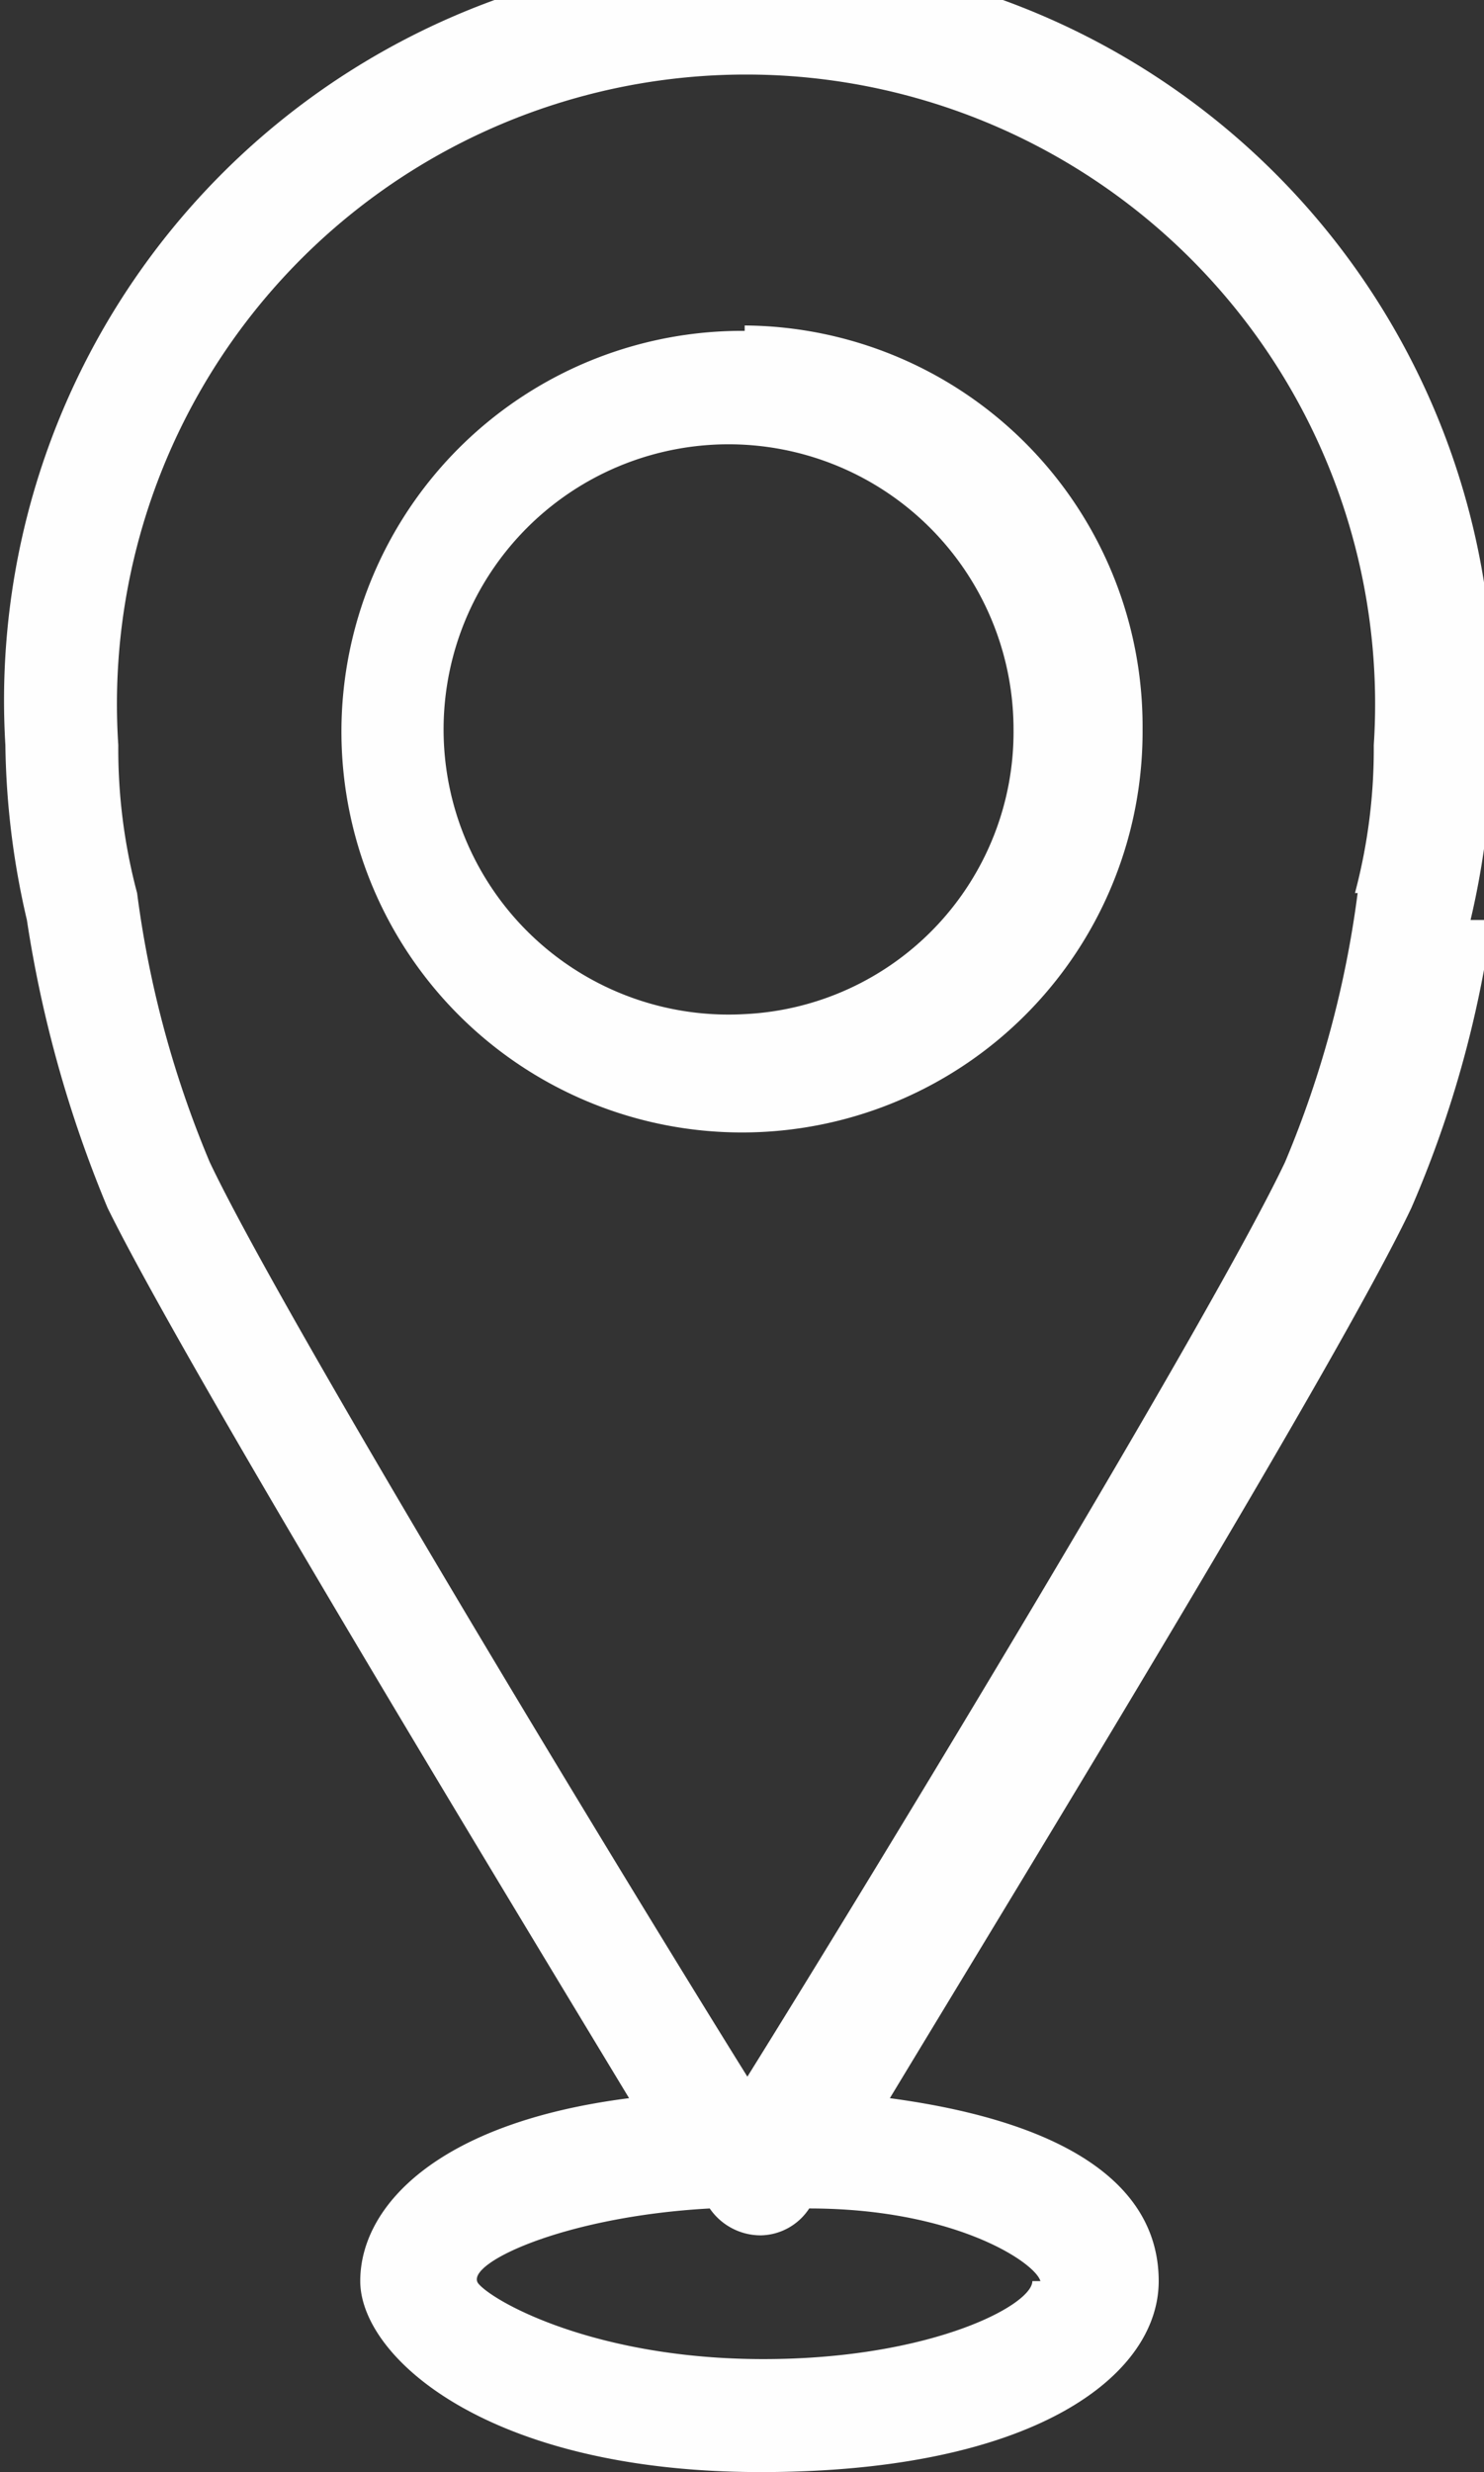
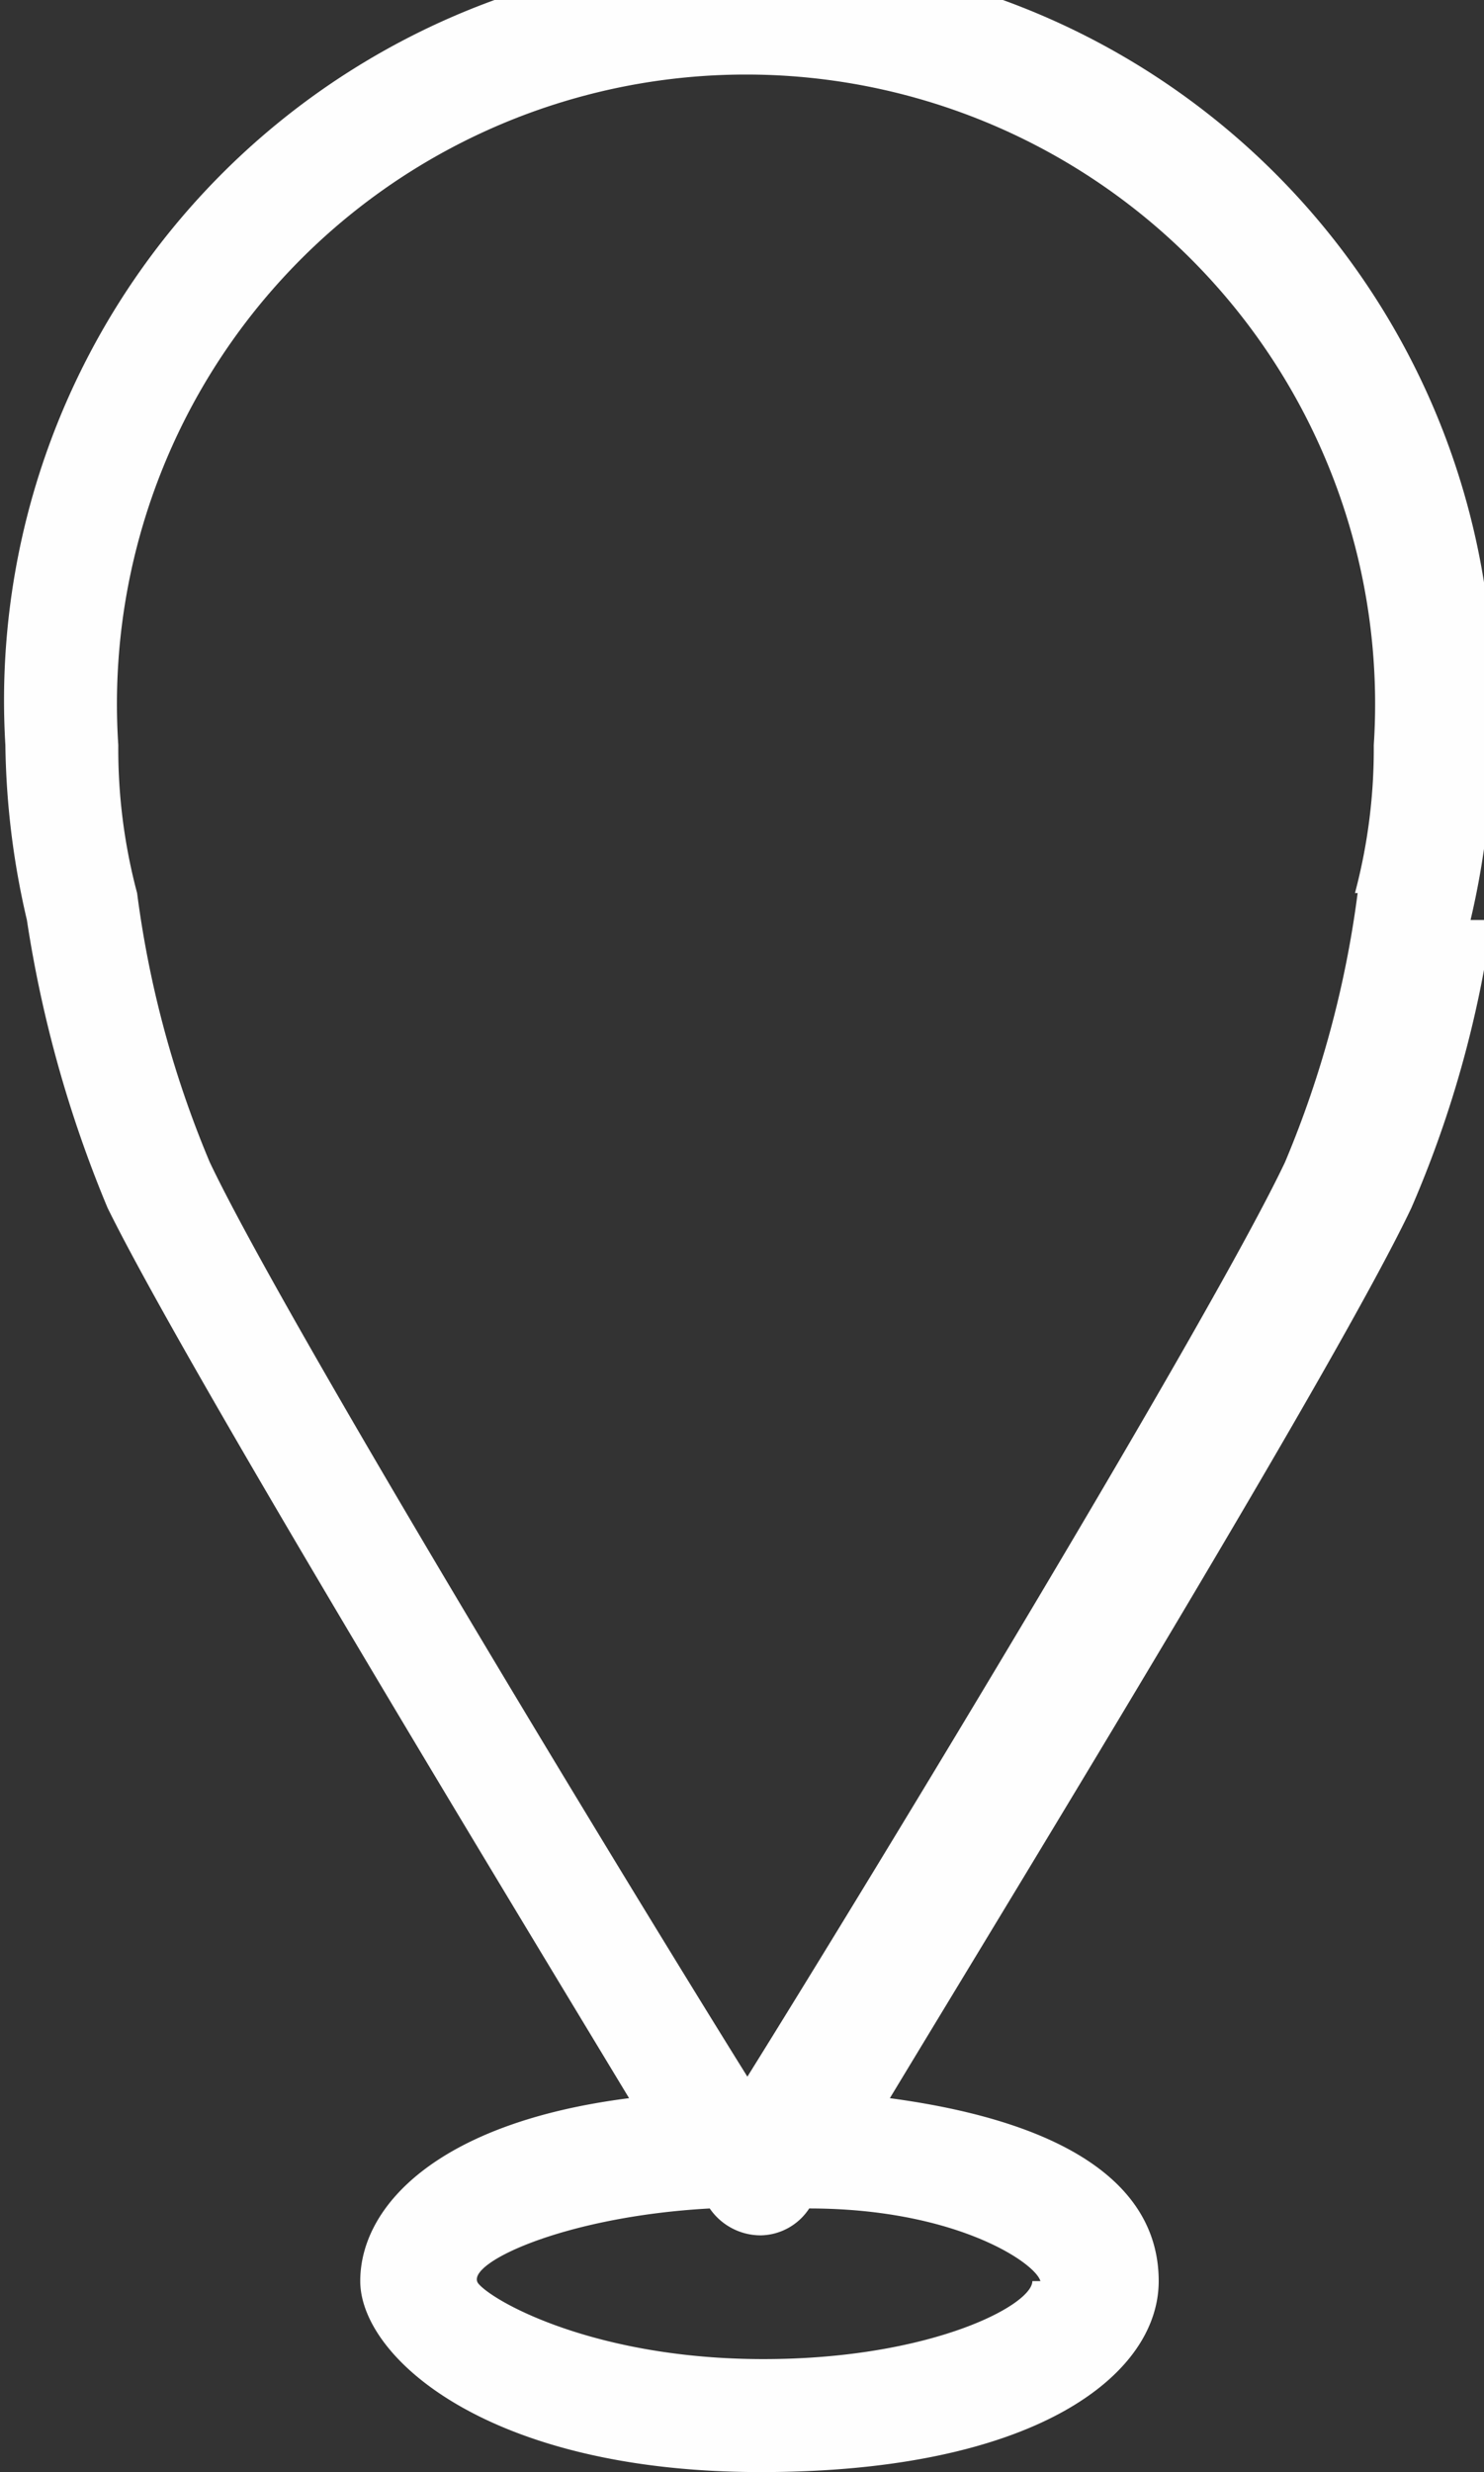
<svg xmlns="http://www.w3.org/2000/svg" id="Слой_1" data-name="Слой 1" viewBox="0 0 5.52 9.19">
  <rect x="0" y="0" width="5.52" height="9.19" fill="#333333" stroke="none" />
  <title>contacts</title>
  <g id="Слой_1-2" data-name="Слой_1">
    <path d="M1164,108.55v0a3.85,3.85,0,0,1-.27,1c-.27.57-1.52,2.63-2,3.4-.48-.77-1.73-2.83-2-3.4a3.85,3.85,0,0,1-.27-1v0a2.08,2.08,0,0,1-.07-.55,2.34,2.34,0,1,1,4.67,0,2.08,2.08,0,0,1-.07.55Zm-1.21,5.16c0,.09-.38.29-1,.29s-1-.21-1.06-.28.31-.25.86-.28v0a.23.23,0,0,0,.19.1.22.22,0,0,0,.18-.1v0c.54,0,.84.2.86.27Zm1.63-5.06a3,3,0,0,0,.08-.65,2.77,2.77,0,1,0-5.53,0,3,3,0,0,0,.08.65,4.54,4.54,0,0,0,.3,1.07c.28.57,1.42,2.45,1.94,3.31-.71.09-1,.4-1,.68s.47.71,1.49.71,1.48-.36,1.48-.71-.33-.59-1-.68c.52-.86,1.67-2.74,1.94-3.31a4.1,4.1,0,0,0,.3-1.07Z" transform="translate(-1158.95 -105.23)" style="fill:#fefefe" />
-     <path d="M1161.72,109a1.06,1.06,0,1,1,1-1.06A1.05,1.05,0,0,1,1161.72,109Zm0-2.54a1.49,1.49,0,1,0,1.48,1.48A1.49,1.49,0,0,0,1161.72,106.44Z" transform="translate(-1158.95 -105.23)" style="fill:#fefefe" />
  </g>
</svg>